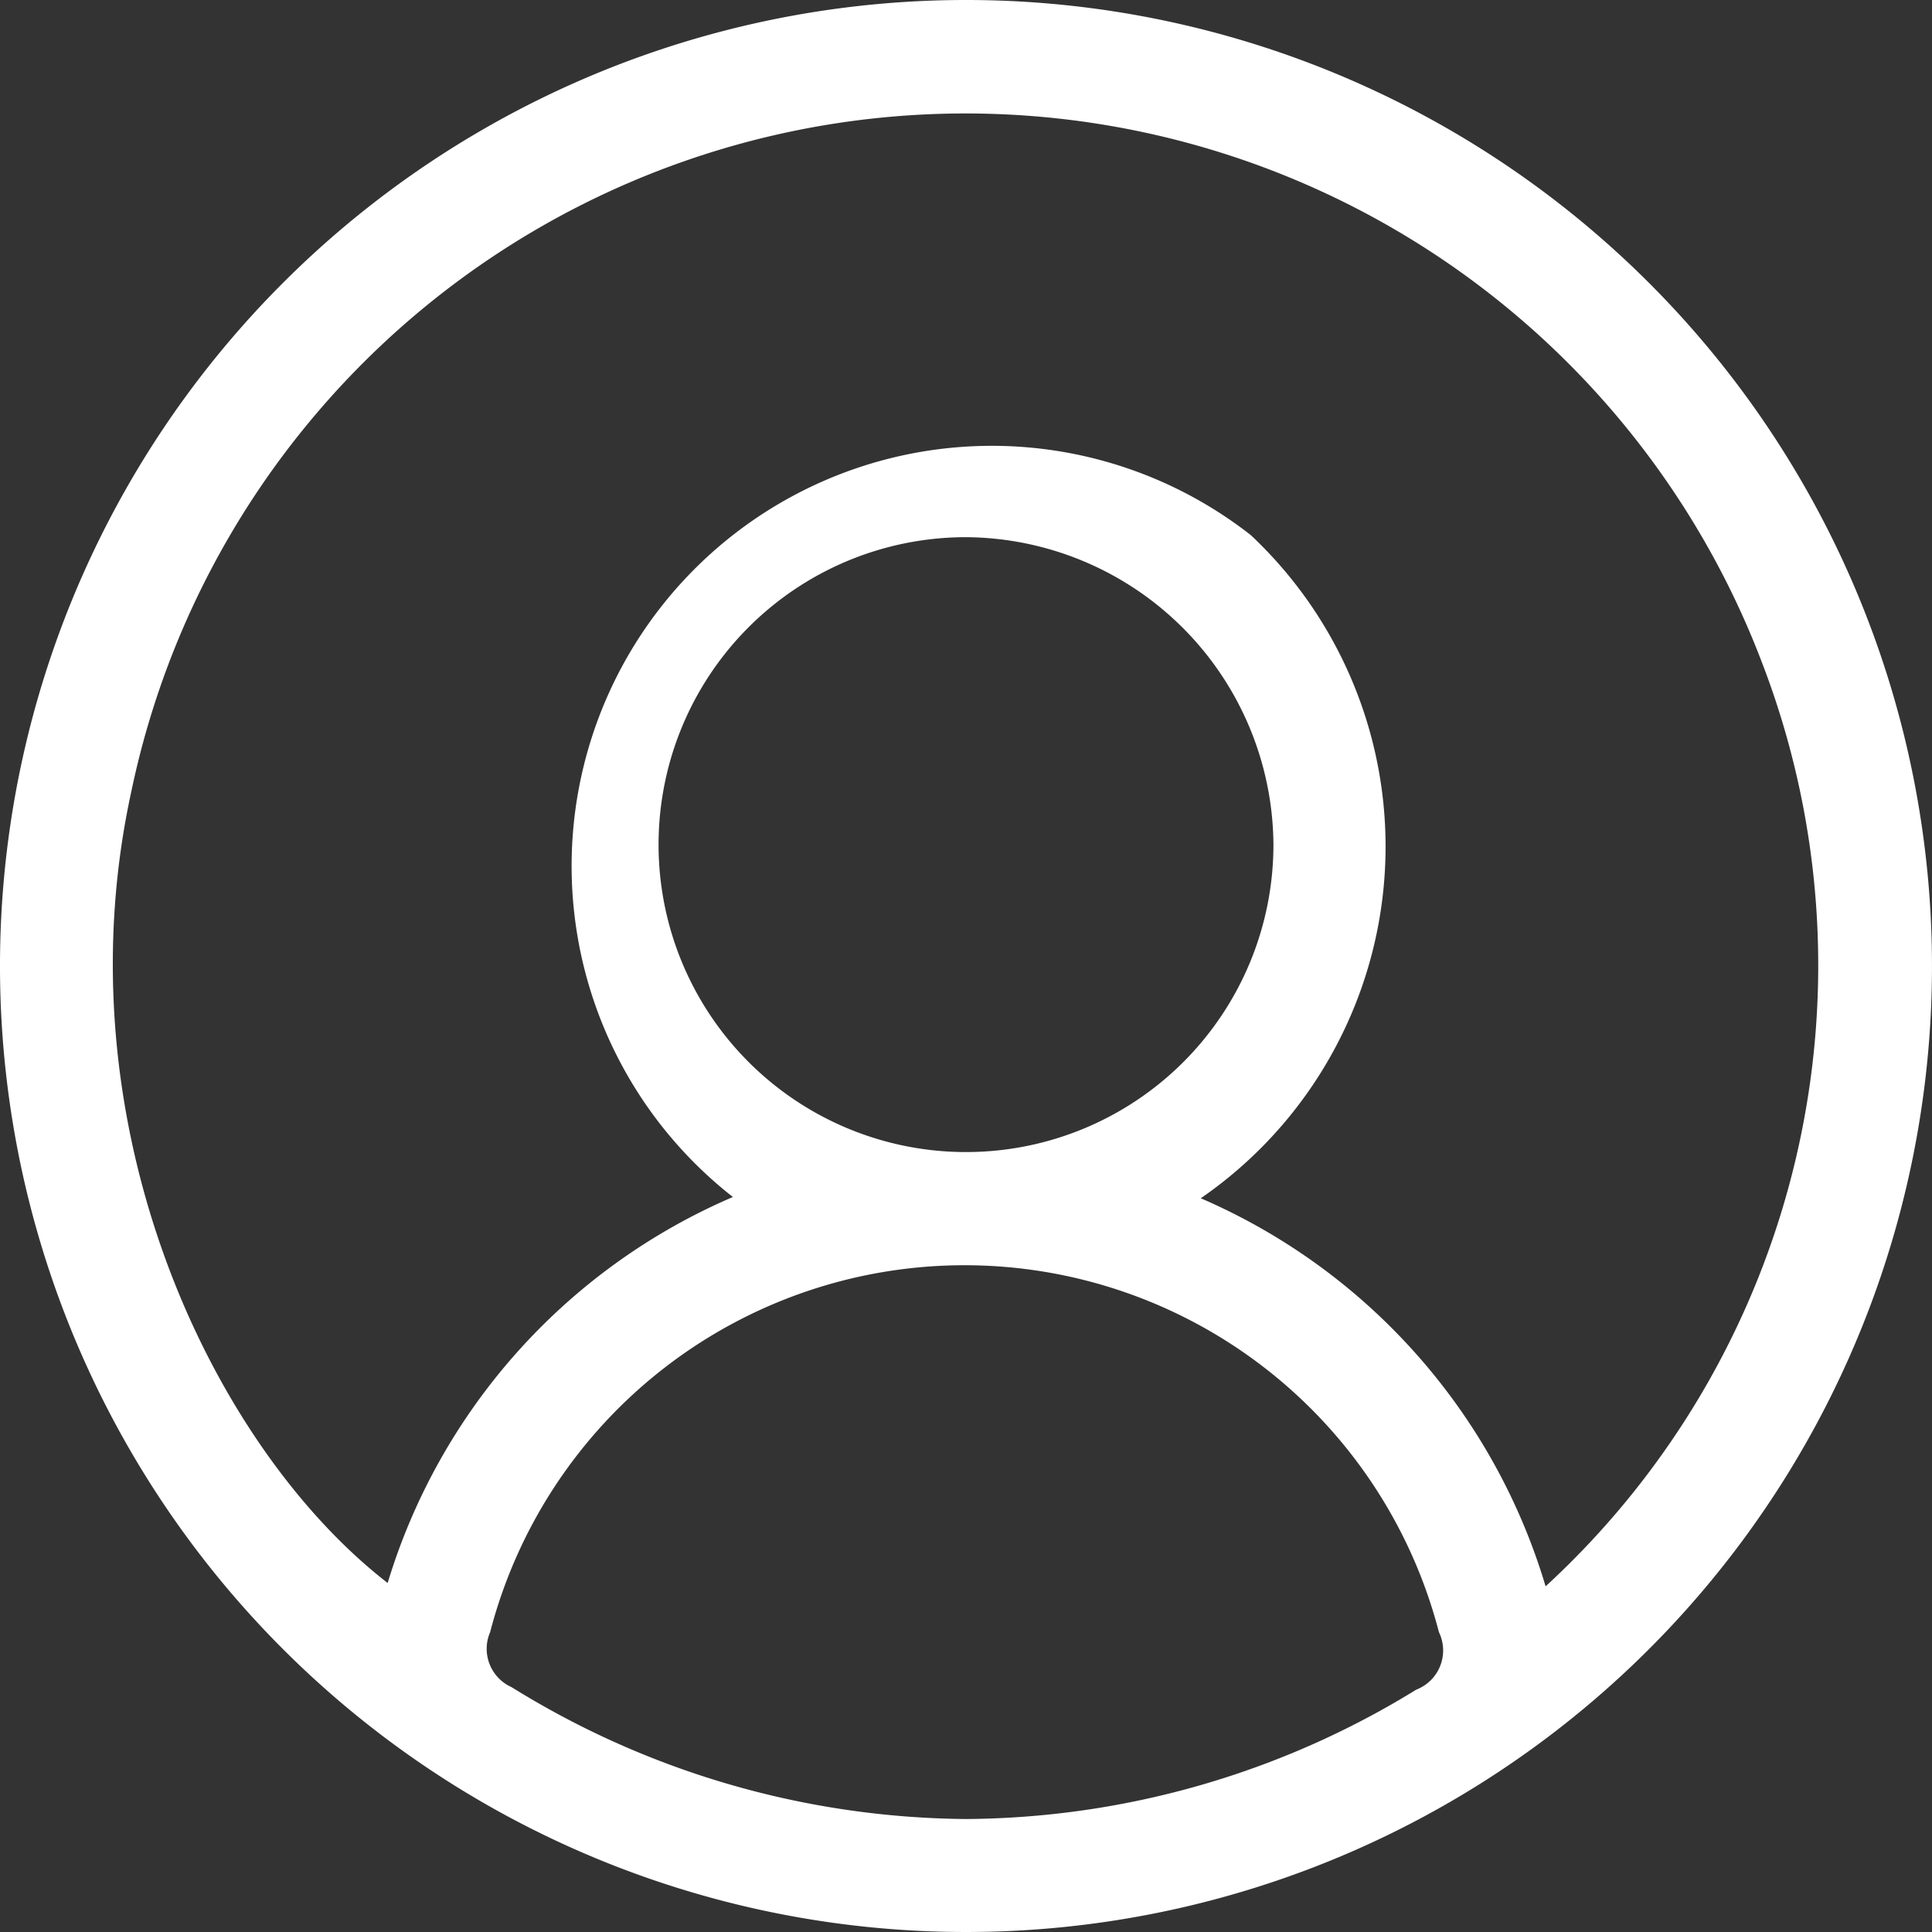
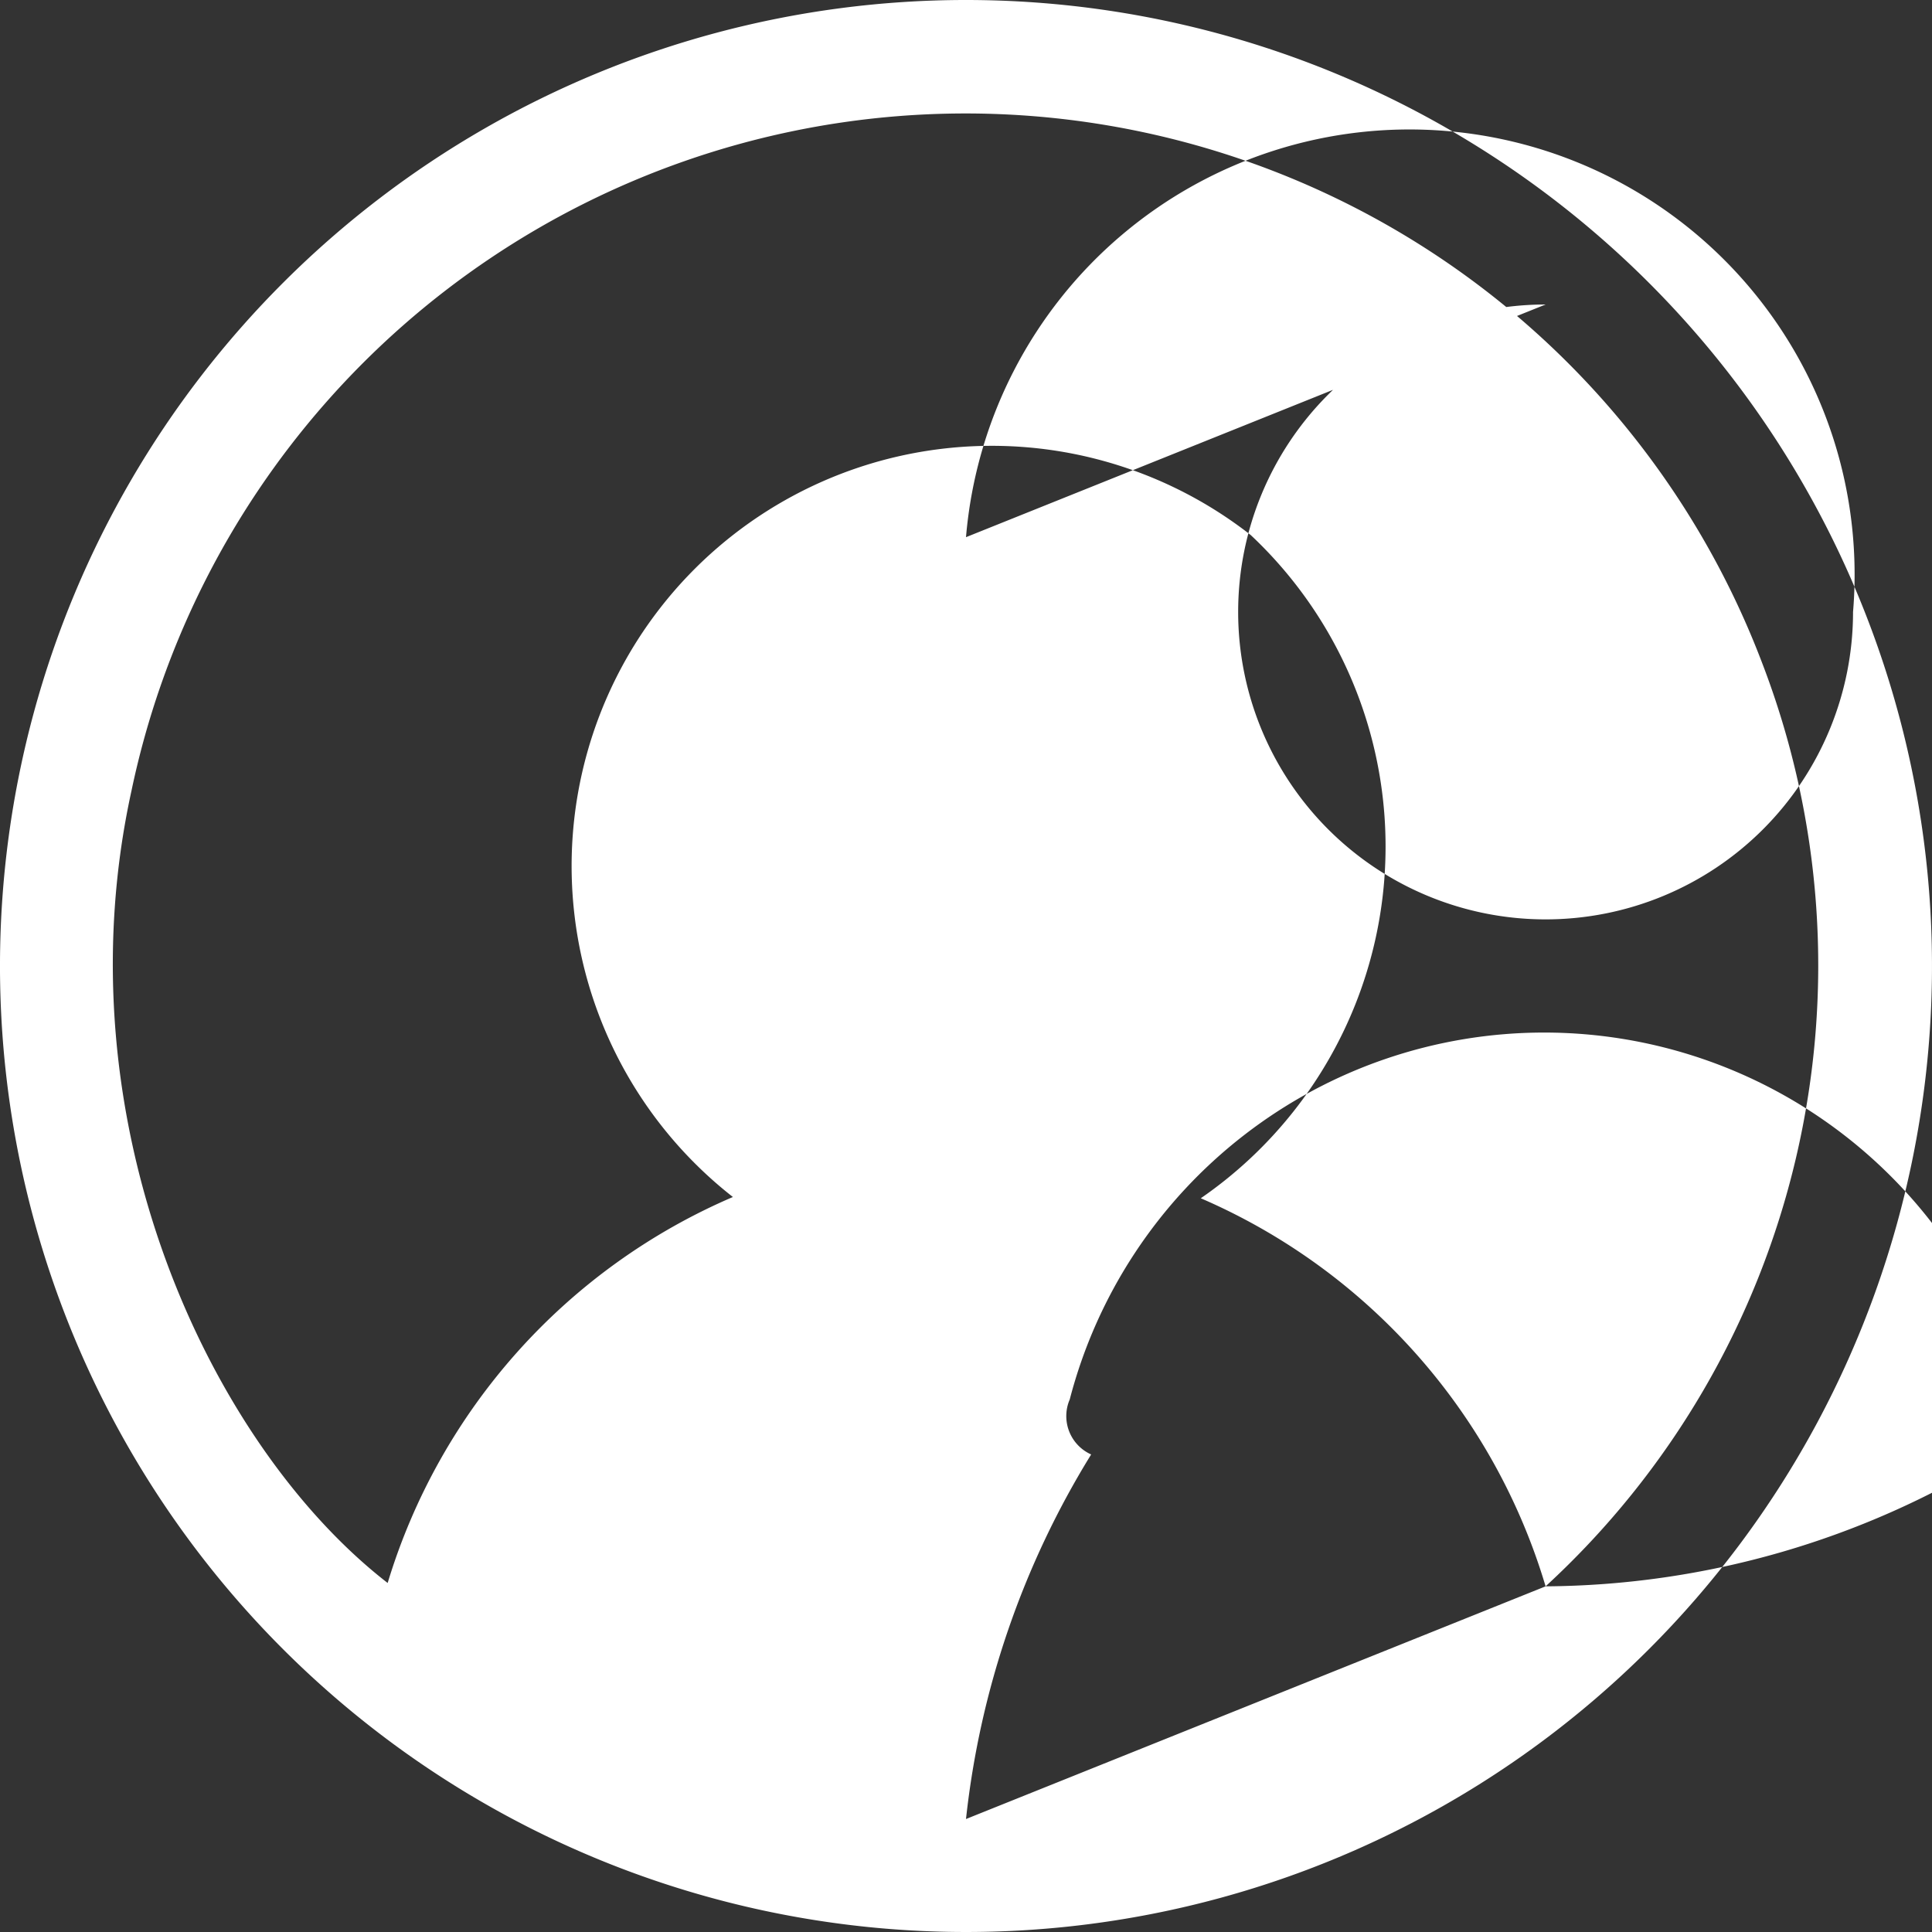
<svg xmlns="http://www.w3.org/2000/svg" id="a5c4605b-94f4-4ead-a422-50924d636d50" data-name="Camada 1" viewBox="0 0 46 46">
  <rect x="0" y="0" width="46" height="46" fill="#333333" stroke="none" />
  <defs>
    <style>.ac5bcf24-aa5e-4803-b49a-e2b12cd828ef{fill:#fff;}</style>
  </defs>
  <title>6</title>
-   <path class="ac5bcf24-aa5e-4803-b49a-e2b12cd828ef" d="M25,2A23,23,0,1,1,2,24.89,23,23,0,0,1,25,2ZM38.8,39.77a20.08,20.08,0,0,0,5.15-22A20.29,20.29,0,0,0,5.13,20.83C3.4,28.73,7,36.41,11.23,39.69a14.6,14.6,0,0,1,8.22-9.19A10,10,0,1,1,31.78,14.74a10.17,10.17,0,0,1-1.19,15.79A14.61,14.61,0,0,1,38.8,39.77ZM25,45.31a20.66,20.66,0,0,0,10.72-3.08,1,1,0,0,0,.54-1.37,11.67,11.67,0,0,0-22.59,0,1,1,0,0,0,.51,1.31A20.79,20.79,0,0,0,25,45.31Zm0-30.52a7.32,7.32,0,1,0,7.32,7.32A7.37,7.37,0,0,0,25,14.79Z" transform="translate(-2 -2)" />
+   <path class="ac5bcf24-aa5e-4803-b49a-e2b12cd828ef" d="M25,2A23,23,0,1,1,2,24.89,23,23,0,0,1,25,2ZM38.8,39.77a20.08,20.08,0,0,0,5.15-22A20.29,20.29,0,0,0,5.13,20.83C3.4,28.73,7,36.41,11.23,39.69a14.6,14.6,0,0,1,8.22-9.19A10,10,0,1,1,31.78,14.74a10.17,10.17,0,0,1-1.19,15.79A14.61,14.61,0,0,1,38.8,39.77Za20.66,20.66,0,0,0,10.72-3.08,1,1,0,0,0,.54-1.37,11.67,11.67,0,0,0-22.59,0,1,1,0,0,0,.51,1.31A20.79,20.79,0,0,0,25,45.31Zm0-30.52a7.32,7.32,0,1,0,7.32,7.32A7.37,7.37,0,0,0,25,14.79Z" transform="translate(-2 -2)" />
</svg>